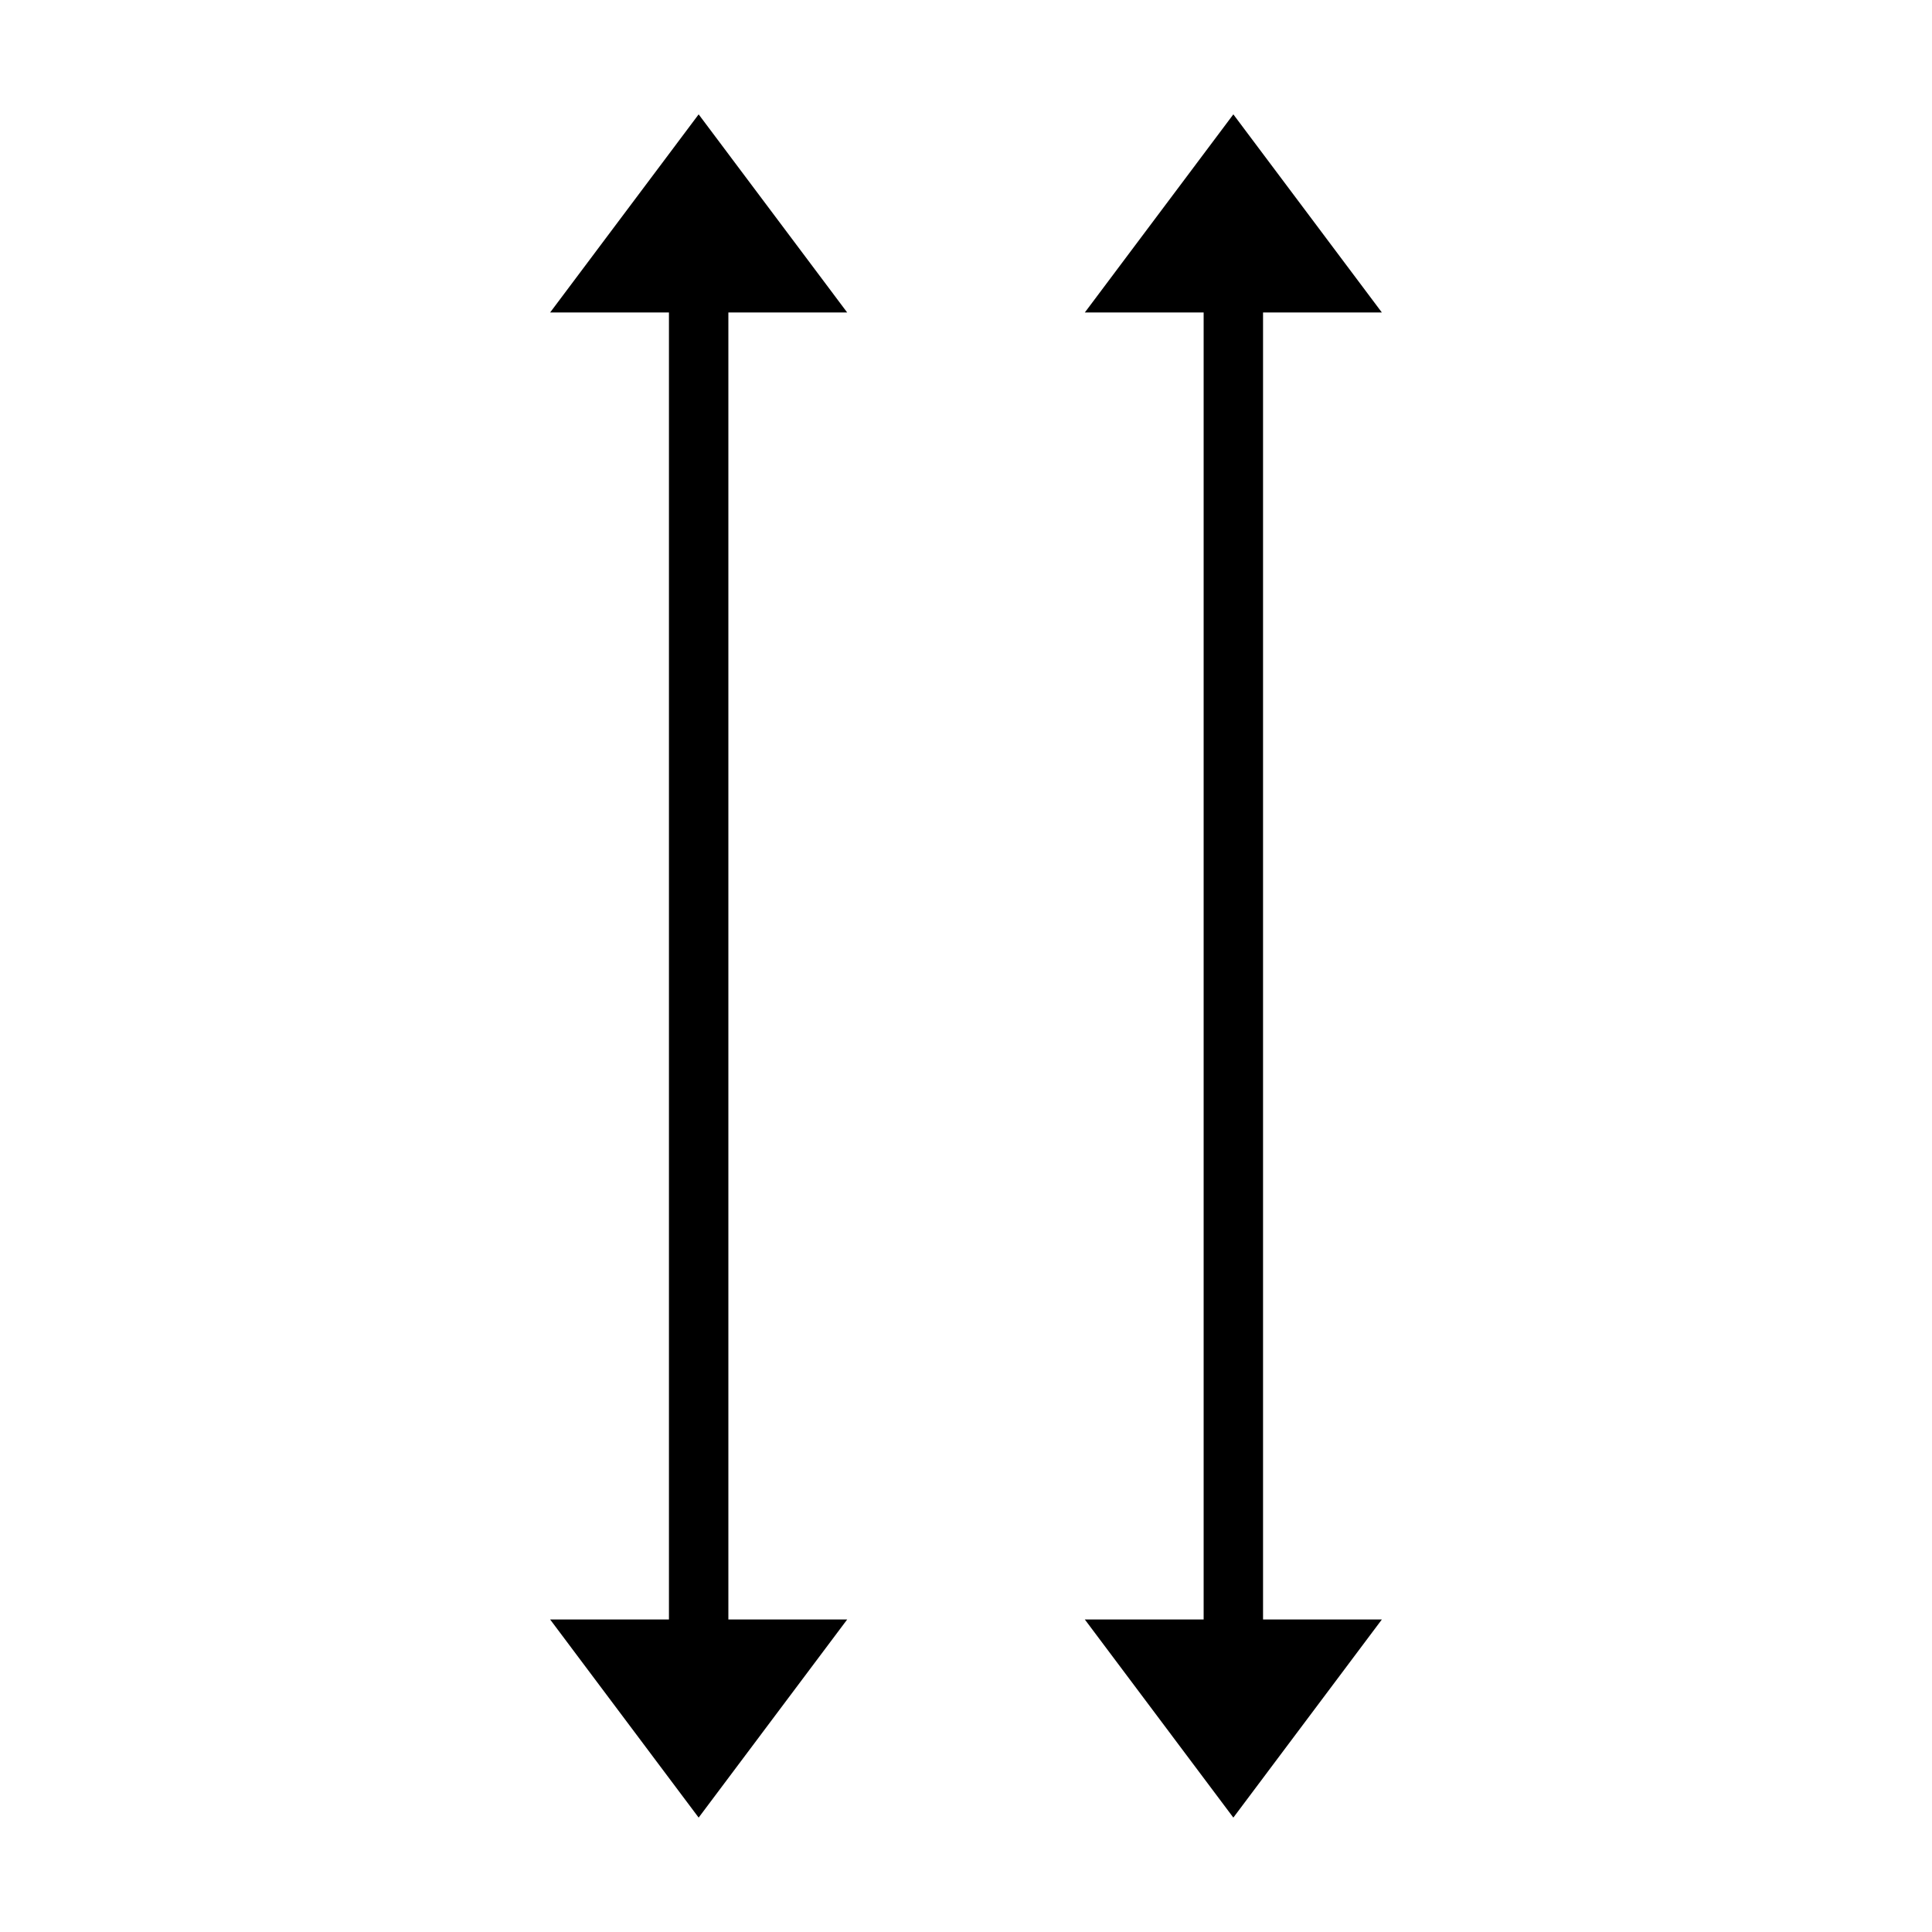
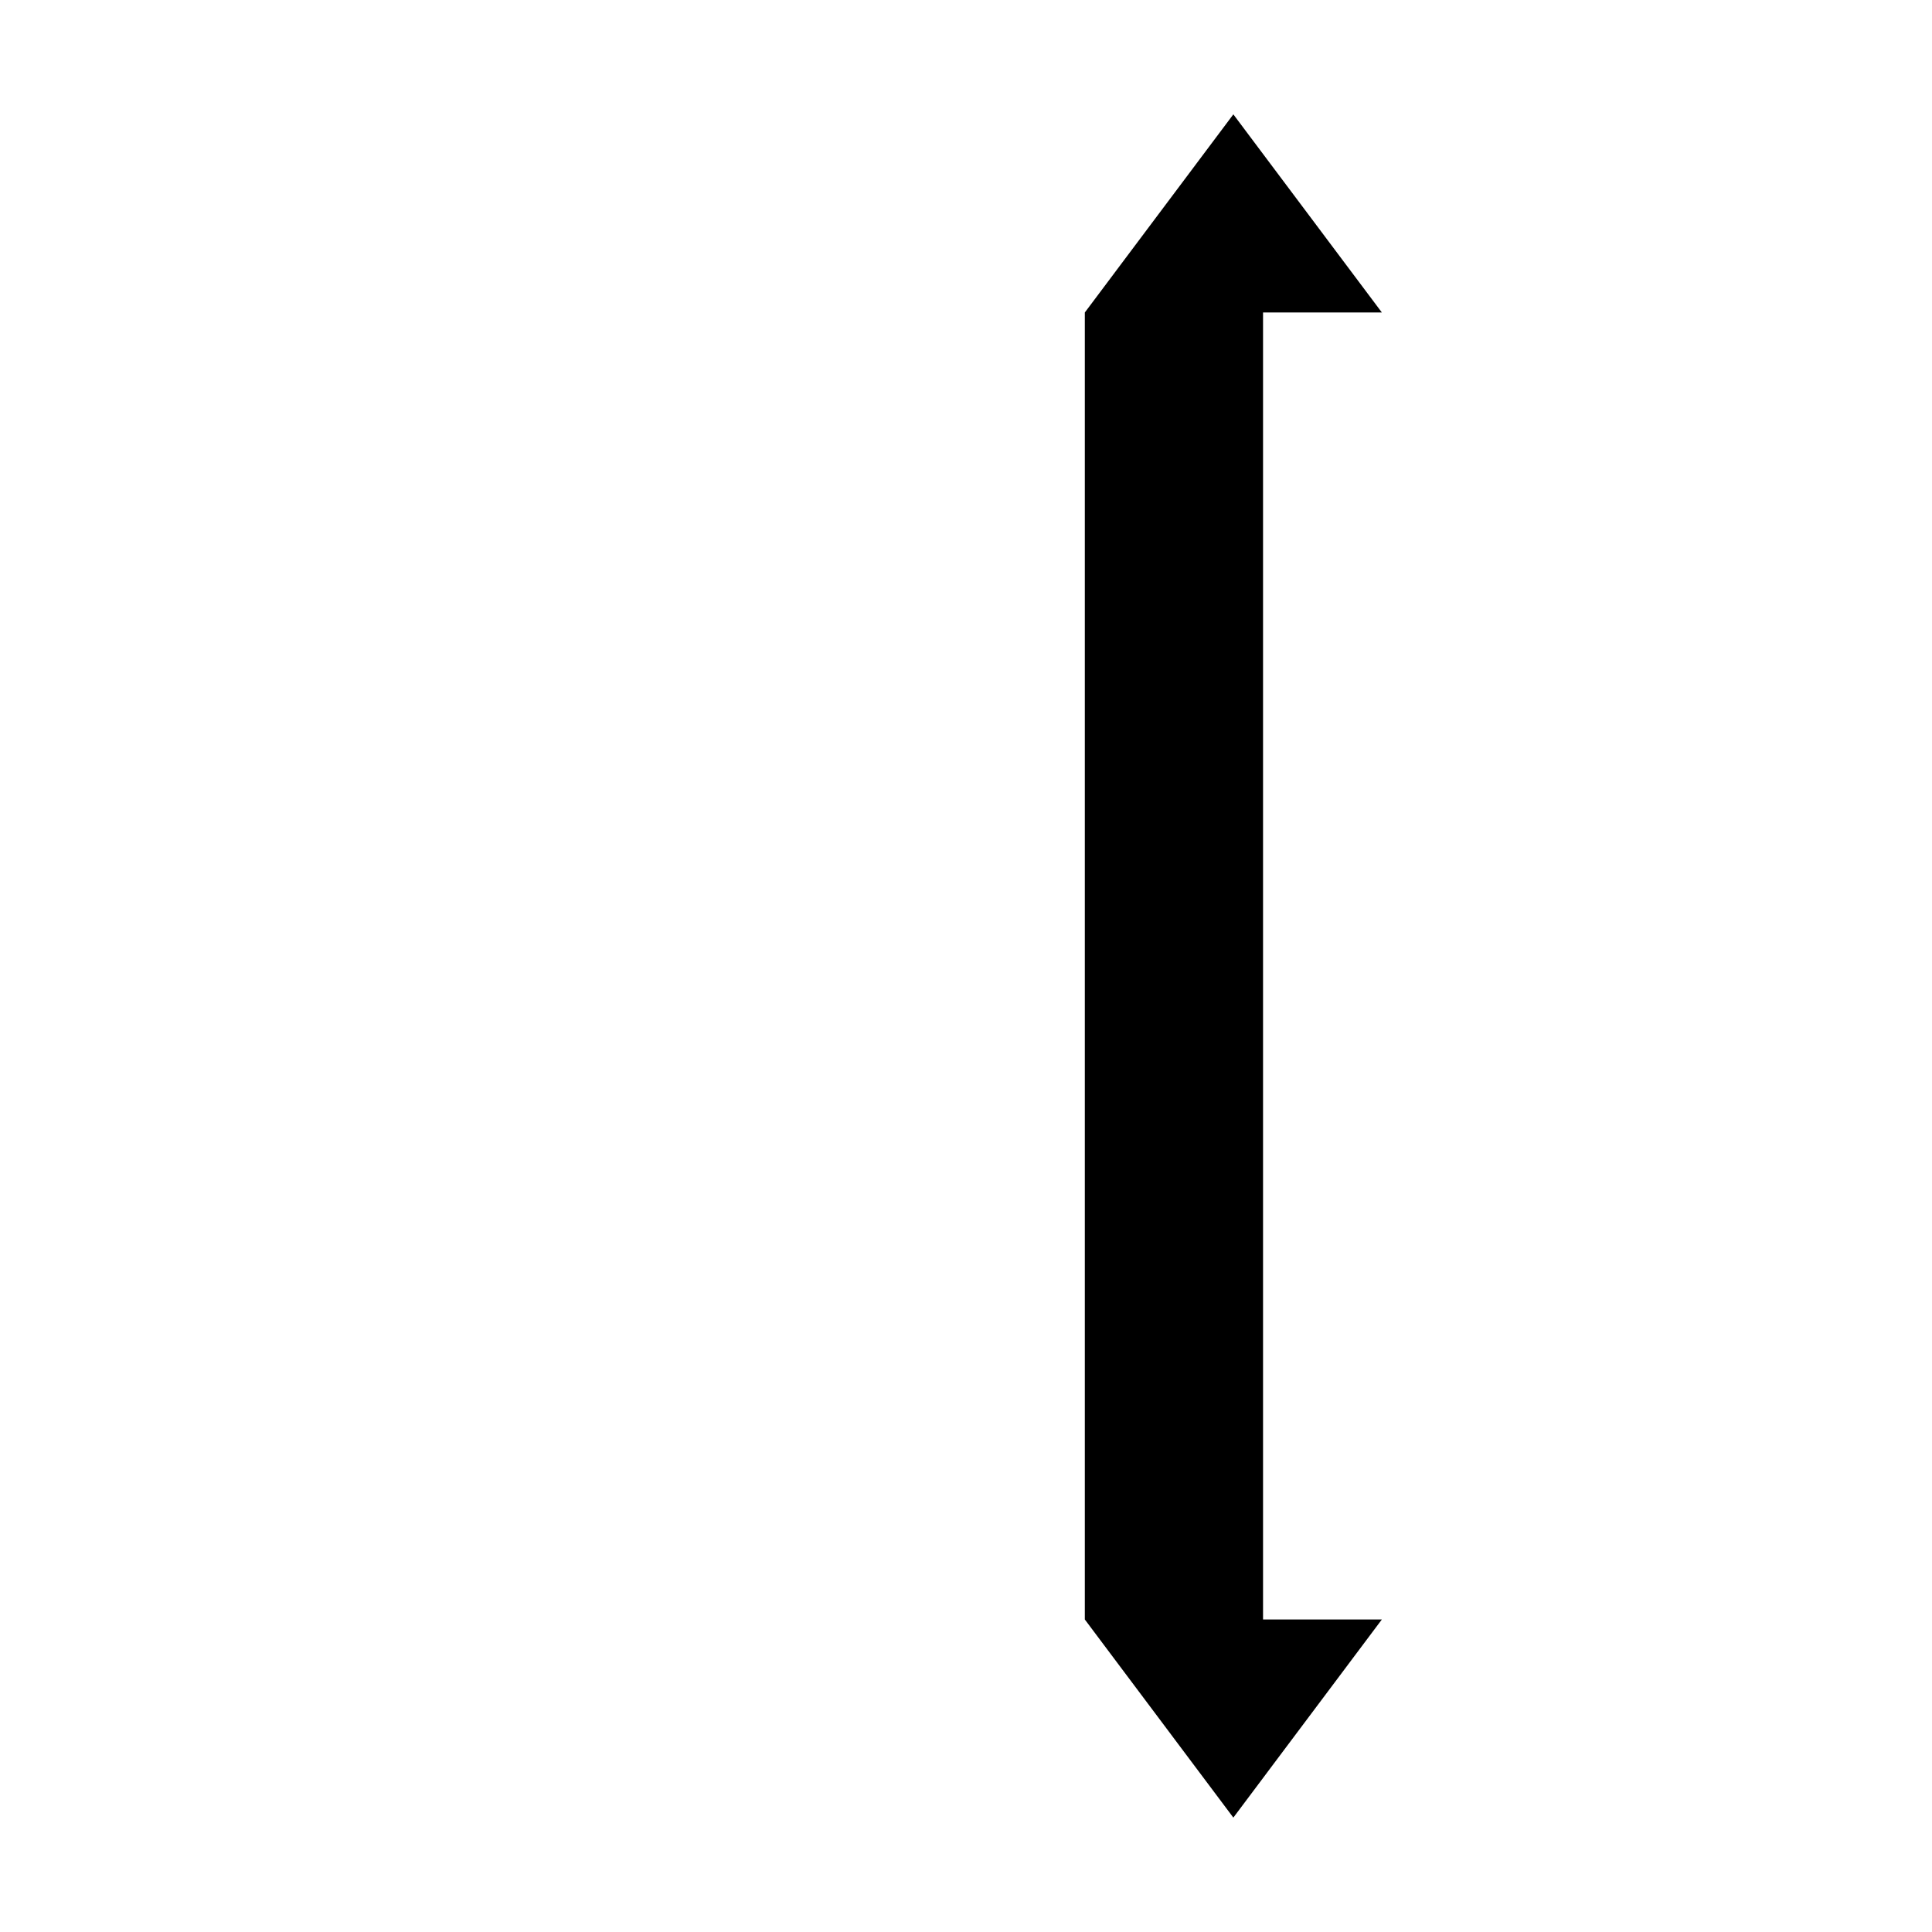
<svg xmlns="http://www.w3.org/2000/svg" fill="#000000" width="800px" height="800px" version="1.1" viewBox="144 144 512 512">
  <g>
-     <path d="m289.79 573.18 39.359 52.504 39.363-52.504h-31.488v-346.37h31.488l-39.363-52.504-39.359 52.504h31.488v346.37z" />
-     <path d="m431.49 573.18 39.359 52.504 39.359-52.504h-31.488v-346.37h31.488l-39.359-52.504-39.359 52.504h31.488v346.37z" />
+     <path d="m431.49 573.18 39.359 52.504 39.359-52.504h-31.488v-346.37h31.488l-39.359-52.504-39.359 52.504v346.37z" />
  </g>
</svg>